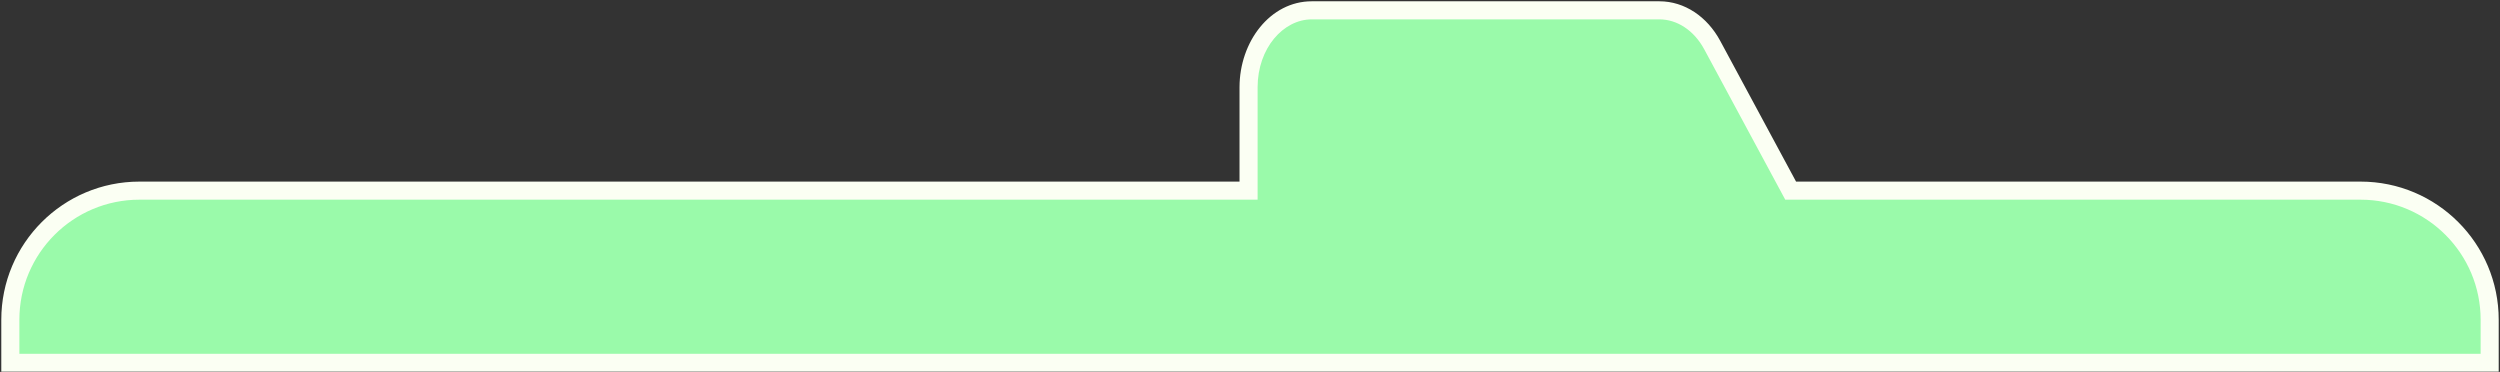
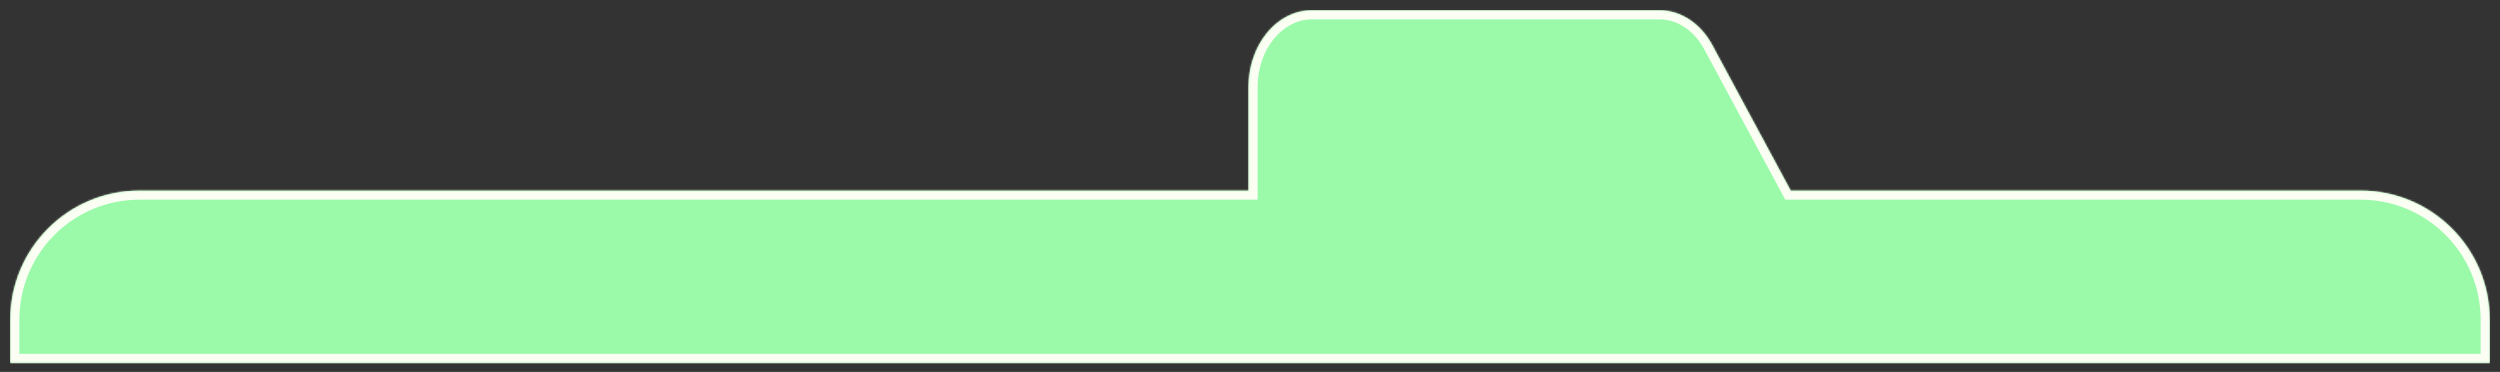
<svg xmlns="http://www.w3.org/2000/svg" fill="none" height="100%" overflow="visible" preserveAspectRatio="none" style="display: block;" viewBox="0 0 1452 216" width="100%">
  <rect x="0" y="0" width="1452" height="216" fill="#333333" stroke="none" />
  <g id="Union">
    <mask fill="black" height="216" id="path-1-outside-1_0_28897" maskUnits="userSpaceOnUse" width="1452" x="0" y="0">
-       <rect fill="white" height="216" width="1452" />
      <path d="M963.794 6C976.147 6 987.676 13.589 994.455 26.172L1040.01 110.725H1371C1412.42 110.725 1446 144.303 1446 185.725V210.725H6V185.725C6 144.303 39.579 110.725 81 110.725H725.164V50.724C725.164 26.022 741.589 6 761.854 6H963.794Z" />
    </mask>
    <path d="M963.794 6C976.147 6 987.676 13.589 994.455 26.172L1040.01 110.725H1371C1412.42 110.725 1446 144.303 1446 185.725V210.725H6V185.725C6 144.303 39.579 110.725 81 110.725H725.164V50.724C725.164 26.022 741.589 6 761.854 6H963.794Z" fill="#9AFAAA" />
    <path d="M994.455 26.172L989.833 28.662L989.833 28.662L994.455 26.172ZM1040.01 110.725L1035.39 113.215L1036.88 115.975H1040.01V110.725ZM1446 210.725V215.975H1451.25V210.725H1446ZM6 210.725H0.75V215.975H6V210.725ZM81 110.725L81 105.475L81 105.475L81 110.725ZM725.164 110.725V115.975H730.414V110.725H725.164ZM963.794 6V11.25C973.873 11.25 983.795 17.454 989.833 28.662L994.455 26.172L999.077 23.682C991.557 9.724 978.421 0.75 963.794 0.75V6ZM994.455 26.172L989.833 28.662L1035.39 113.215L1040.01 110.725L1044.64 108.234L999.077 23.681L994.455 26.172ZM1040.01 110.725V115.975H1371V110.725V105.475H1040.01V110.725ZM1371 110.725V115.975C1409.52 115.975 1440.75 147.203 1440.75 185.725H1446H1451.25C1451.25 141.404 1415.32 105.475 1371 105.475V110.725ZM1446 185.725H1440.75V210.725H1446H1451.25V185.725H1446ZM1446 210.725V205.475H6V210.725V215.975H1446V210.725ZM6 210.725H11.25V185.725H6H0.75V210.725H6ZM6 185.725H11.25C11.25 147.203 42.478 115.975 81 115.975L81 110.725L81 105.475C36.679 105.475 0.75 141.404 0.75 185.725H6ZM81 110.725V115.975H725.164V110.725V105.475H81V110.725ZM725.164 110.725H730.414V50.724H725.164H719.914V110.725H725.164ZM725.164 50.724H730.414C730.414 27.902 745.413 11.25 761.854 11.25V6V0.75C737.765 0.75 719.914 24.143 719.914 50.724H725.164ZM761.854 6V11.25H963.794V6V0.75H761.854V6Z" fill="#FBFFF3" mask="url(#path-1-outside-1_0_28897)" />
  </g>
</svg>